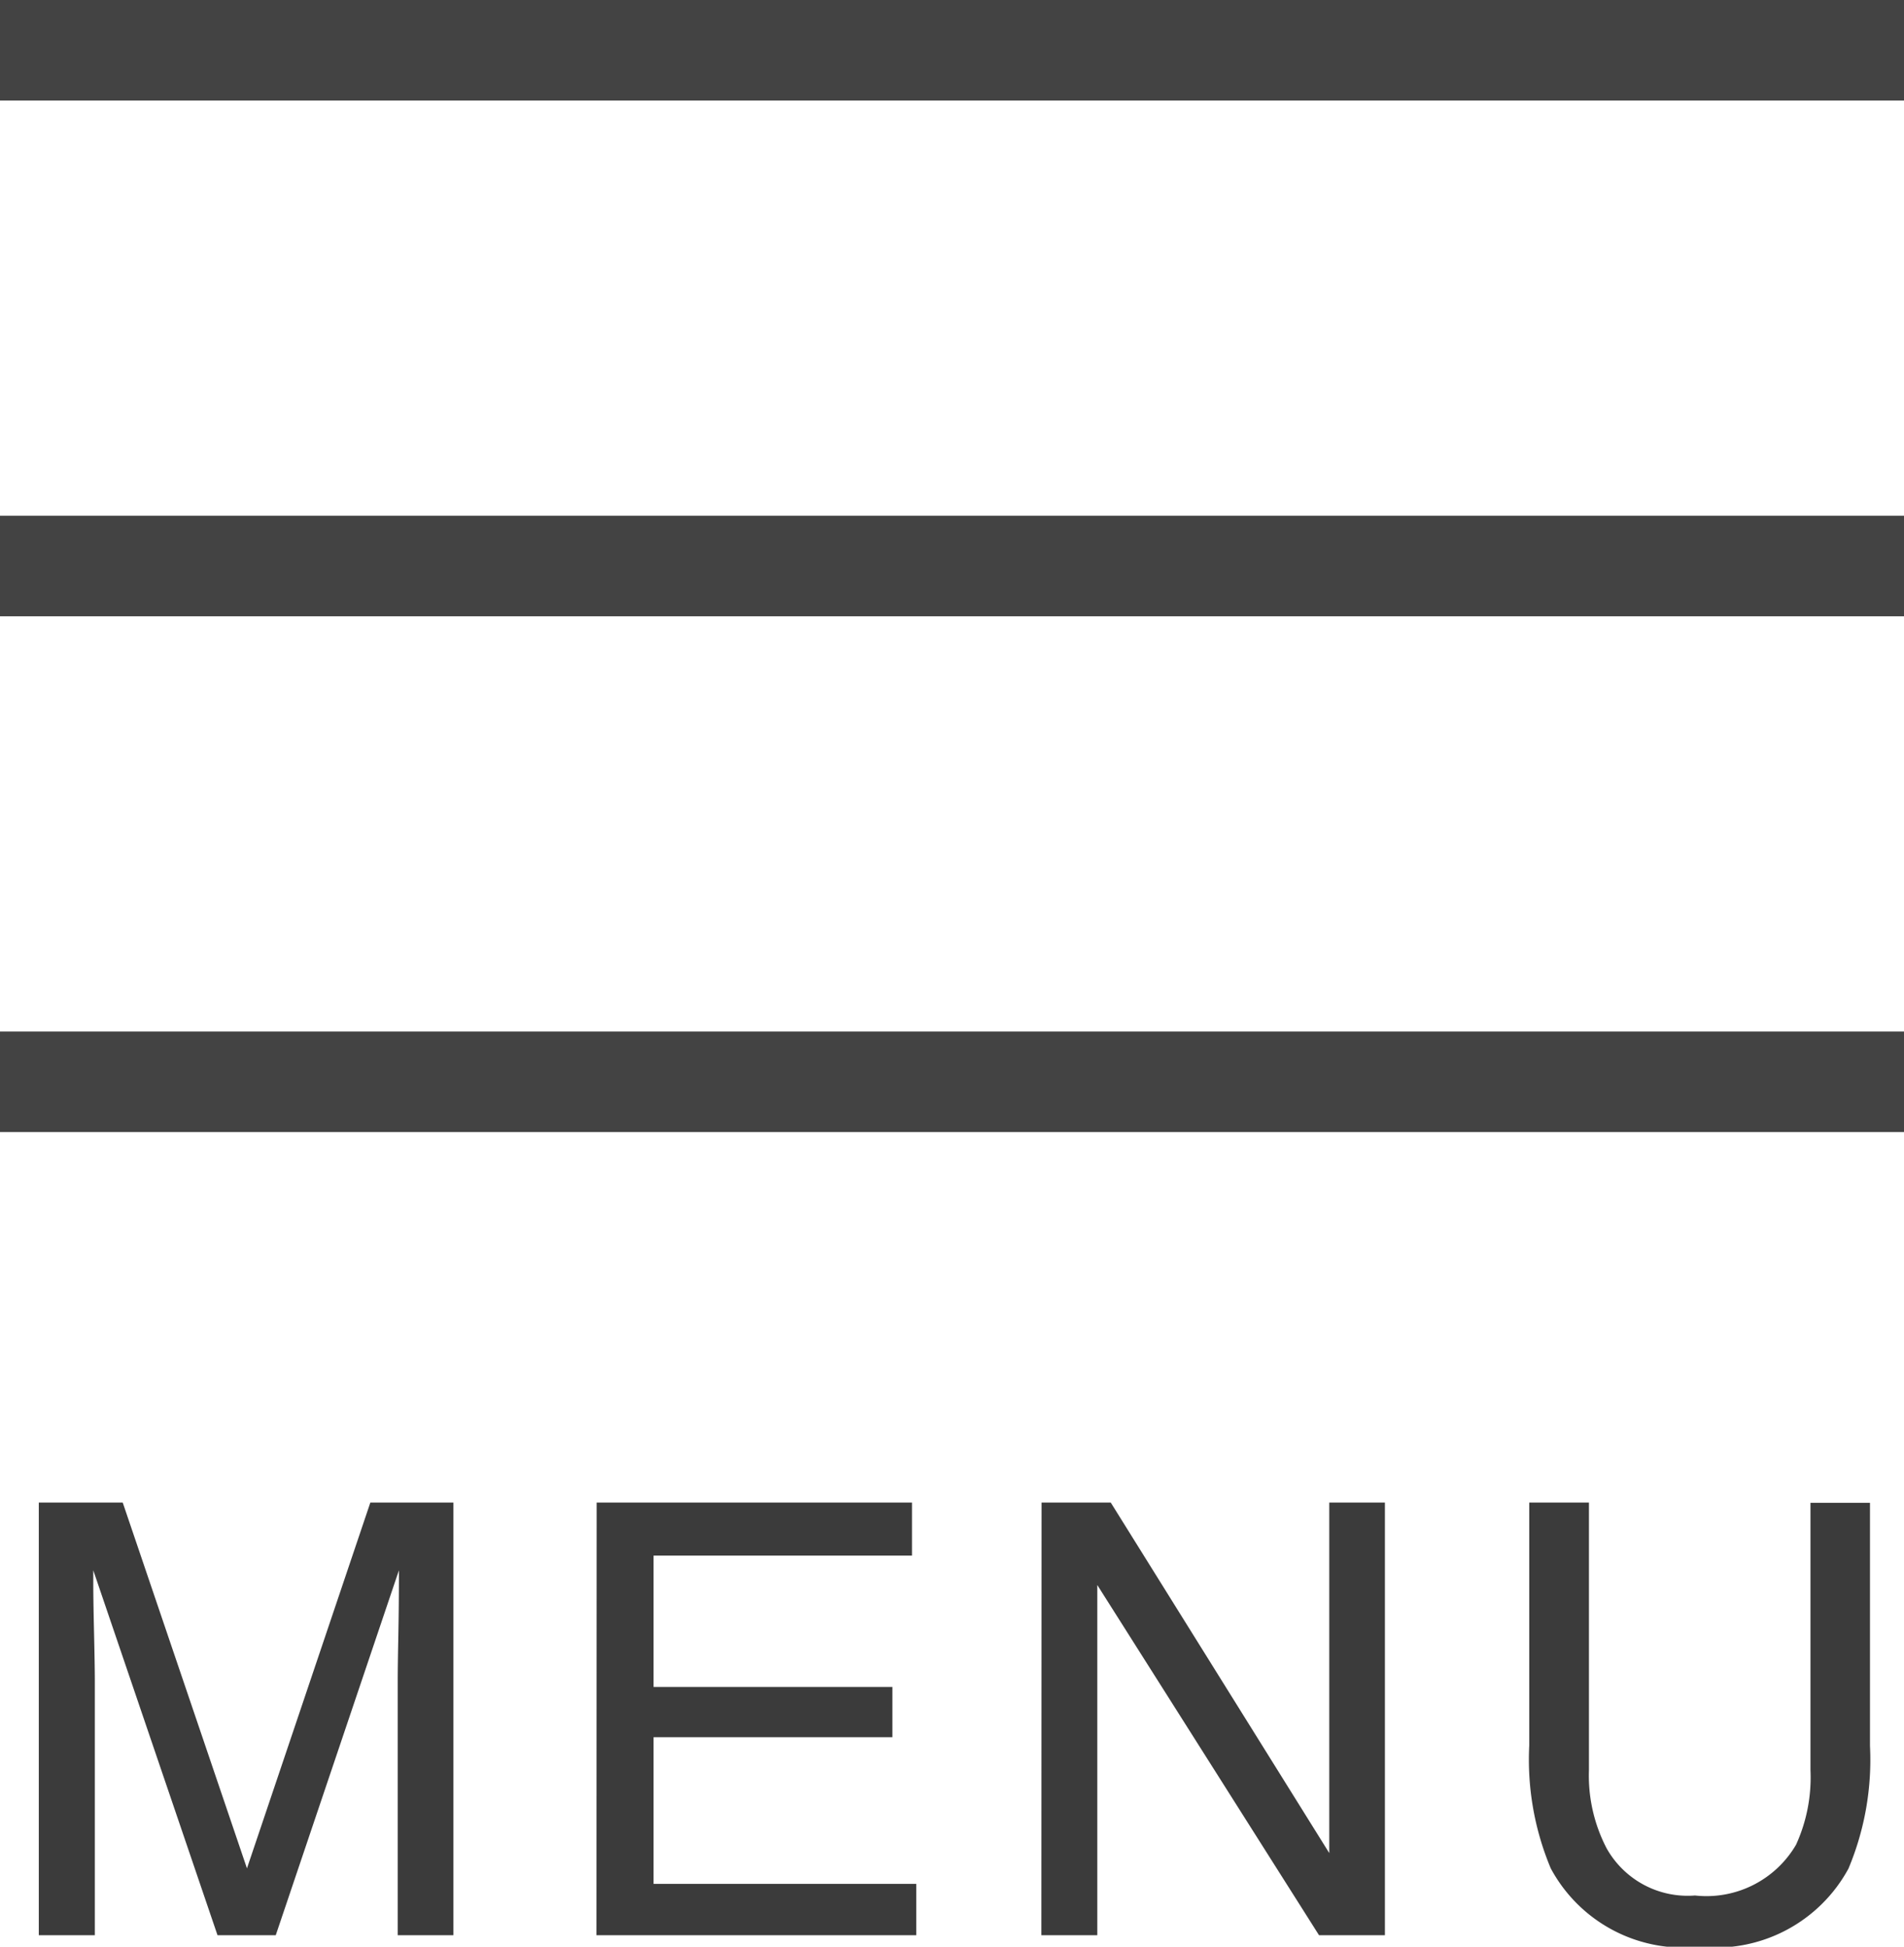
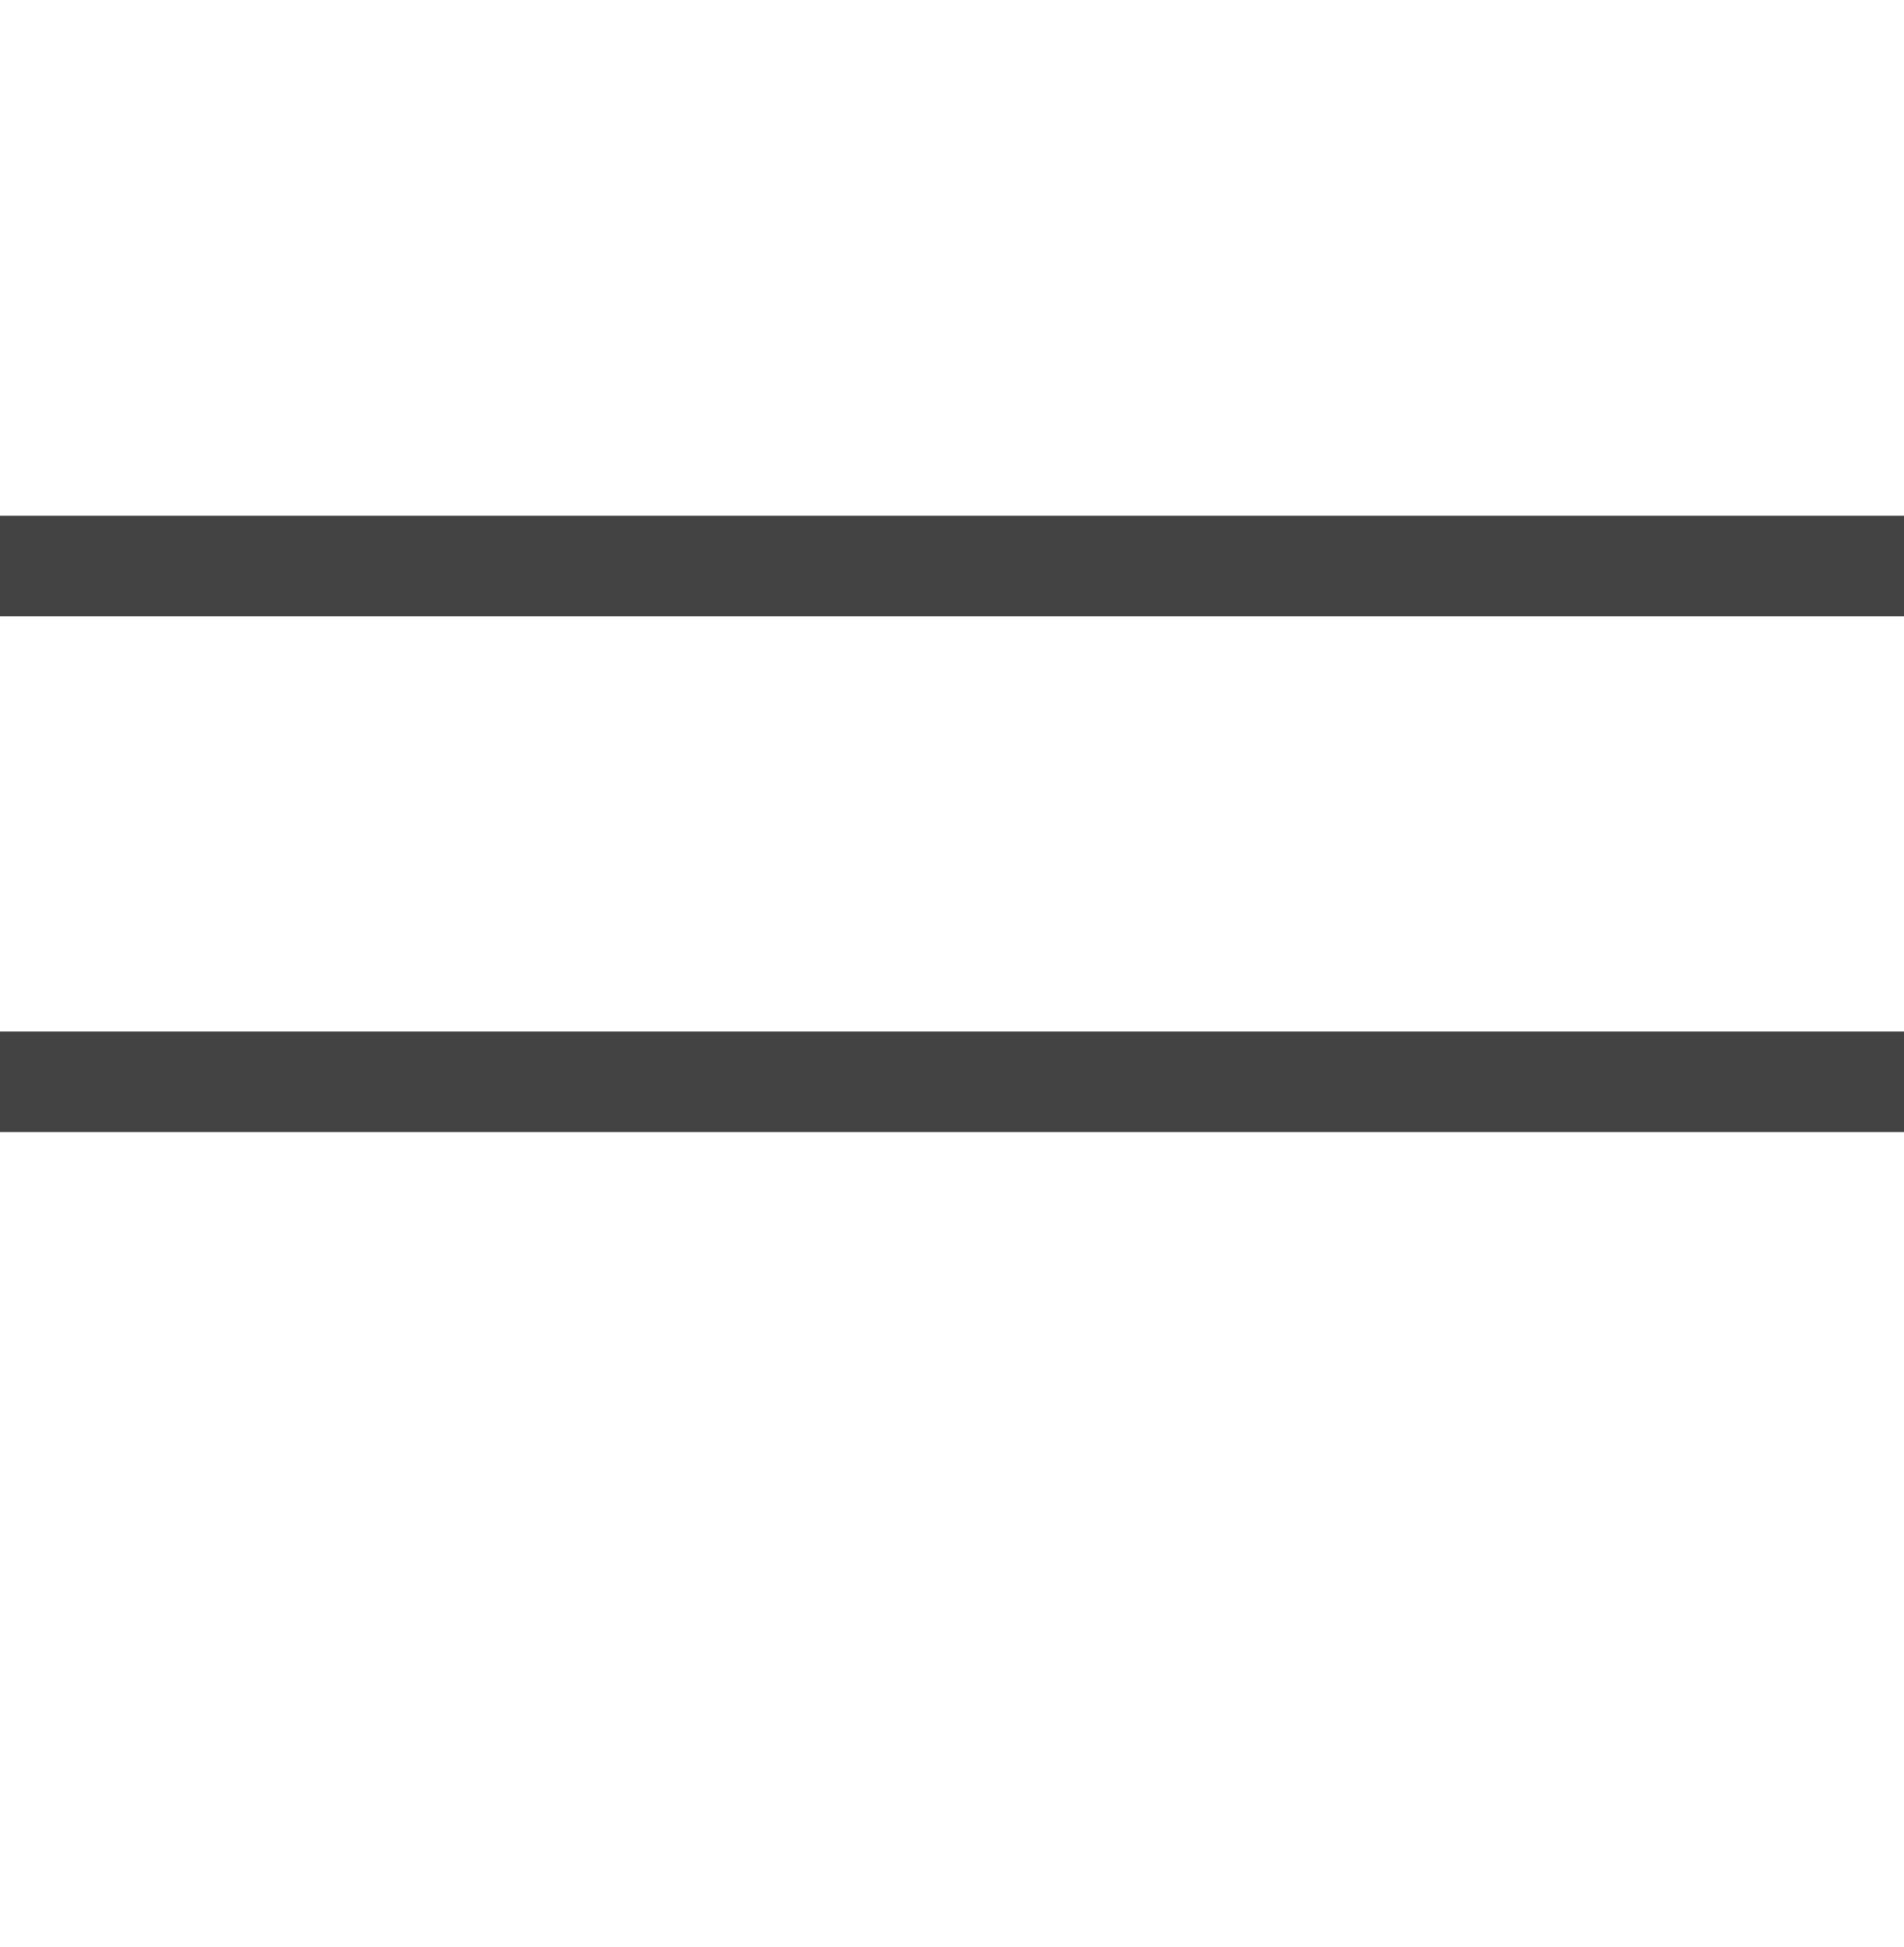
<svg xmlns="http://www.w3.org/2000/svg" width="37.886" height="38.729" viewBox="0 0 37.886 38.729">
  <g id="グループ_107" data-name="グループ 107" transform="translate(-24.324 -57.5)">
    <g id="グループ_87" data-name="グループ 87" transform="translate(24.324 58.5)">
-       <line id="線_59" data-name="線 59" x2="37.886" transform="translate(0)" fill="none" stroke="#434343" stroke-width="2" />
      <line id="線_60" data-name="線 60" x2="37.886" transform="translate(0 10.261)" fill="none" stroke="#434343" stroke-width="2" />
      <line id="線_61" data-name="線 61" x2="37.886" transform="translate(0 20.522)" fill="none" stroke="#434343" stroke-width="2" />
    </g>
-     <path id="パス_37" data-name="パス 37" d="M.885-8.607h1.67L5.027-1.33,7.482-8.607H9.135V0H8.027V-5.08q0-.264.012-.873T8.051-7.26L5.6,0H4.441L1.969-7.26V-7q0,.316.015.964T2-5.08V0H.885Zm11.1,0h6.275v1.055H13.118v2.613H17.87v1H13.118v2.918h5.227V0H11.981Zm8.853,0h1.377l4.348,6.973V-8.607h1.107V0H26.359L21.947-6.967V0H20.834Zm10.892,0v5.32a3.13,3.13,0,0,0,.352,1.559,1.848,1.848,0,0,0,1.758.938A2.065,2.065,0,0,0,35.851-1.8a3.227,3.227,0,0,0,.287-1.482v-5.32h1.184v4.834a5.593,5.593,0,0,1-.428,2.443A3.006,3.006,0,0,1,33.929.229,2.993,2.993,0,0,1,30.97-1.33a5.593,5.593,0,0,1-.428-2.443V-8.607Z" transform="translate(24.211 96)" fill="#3b3b3b" />
  </g>
</svg>